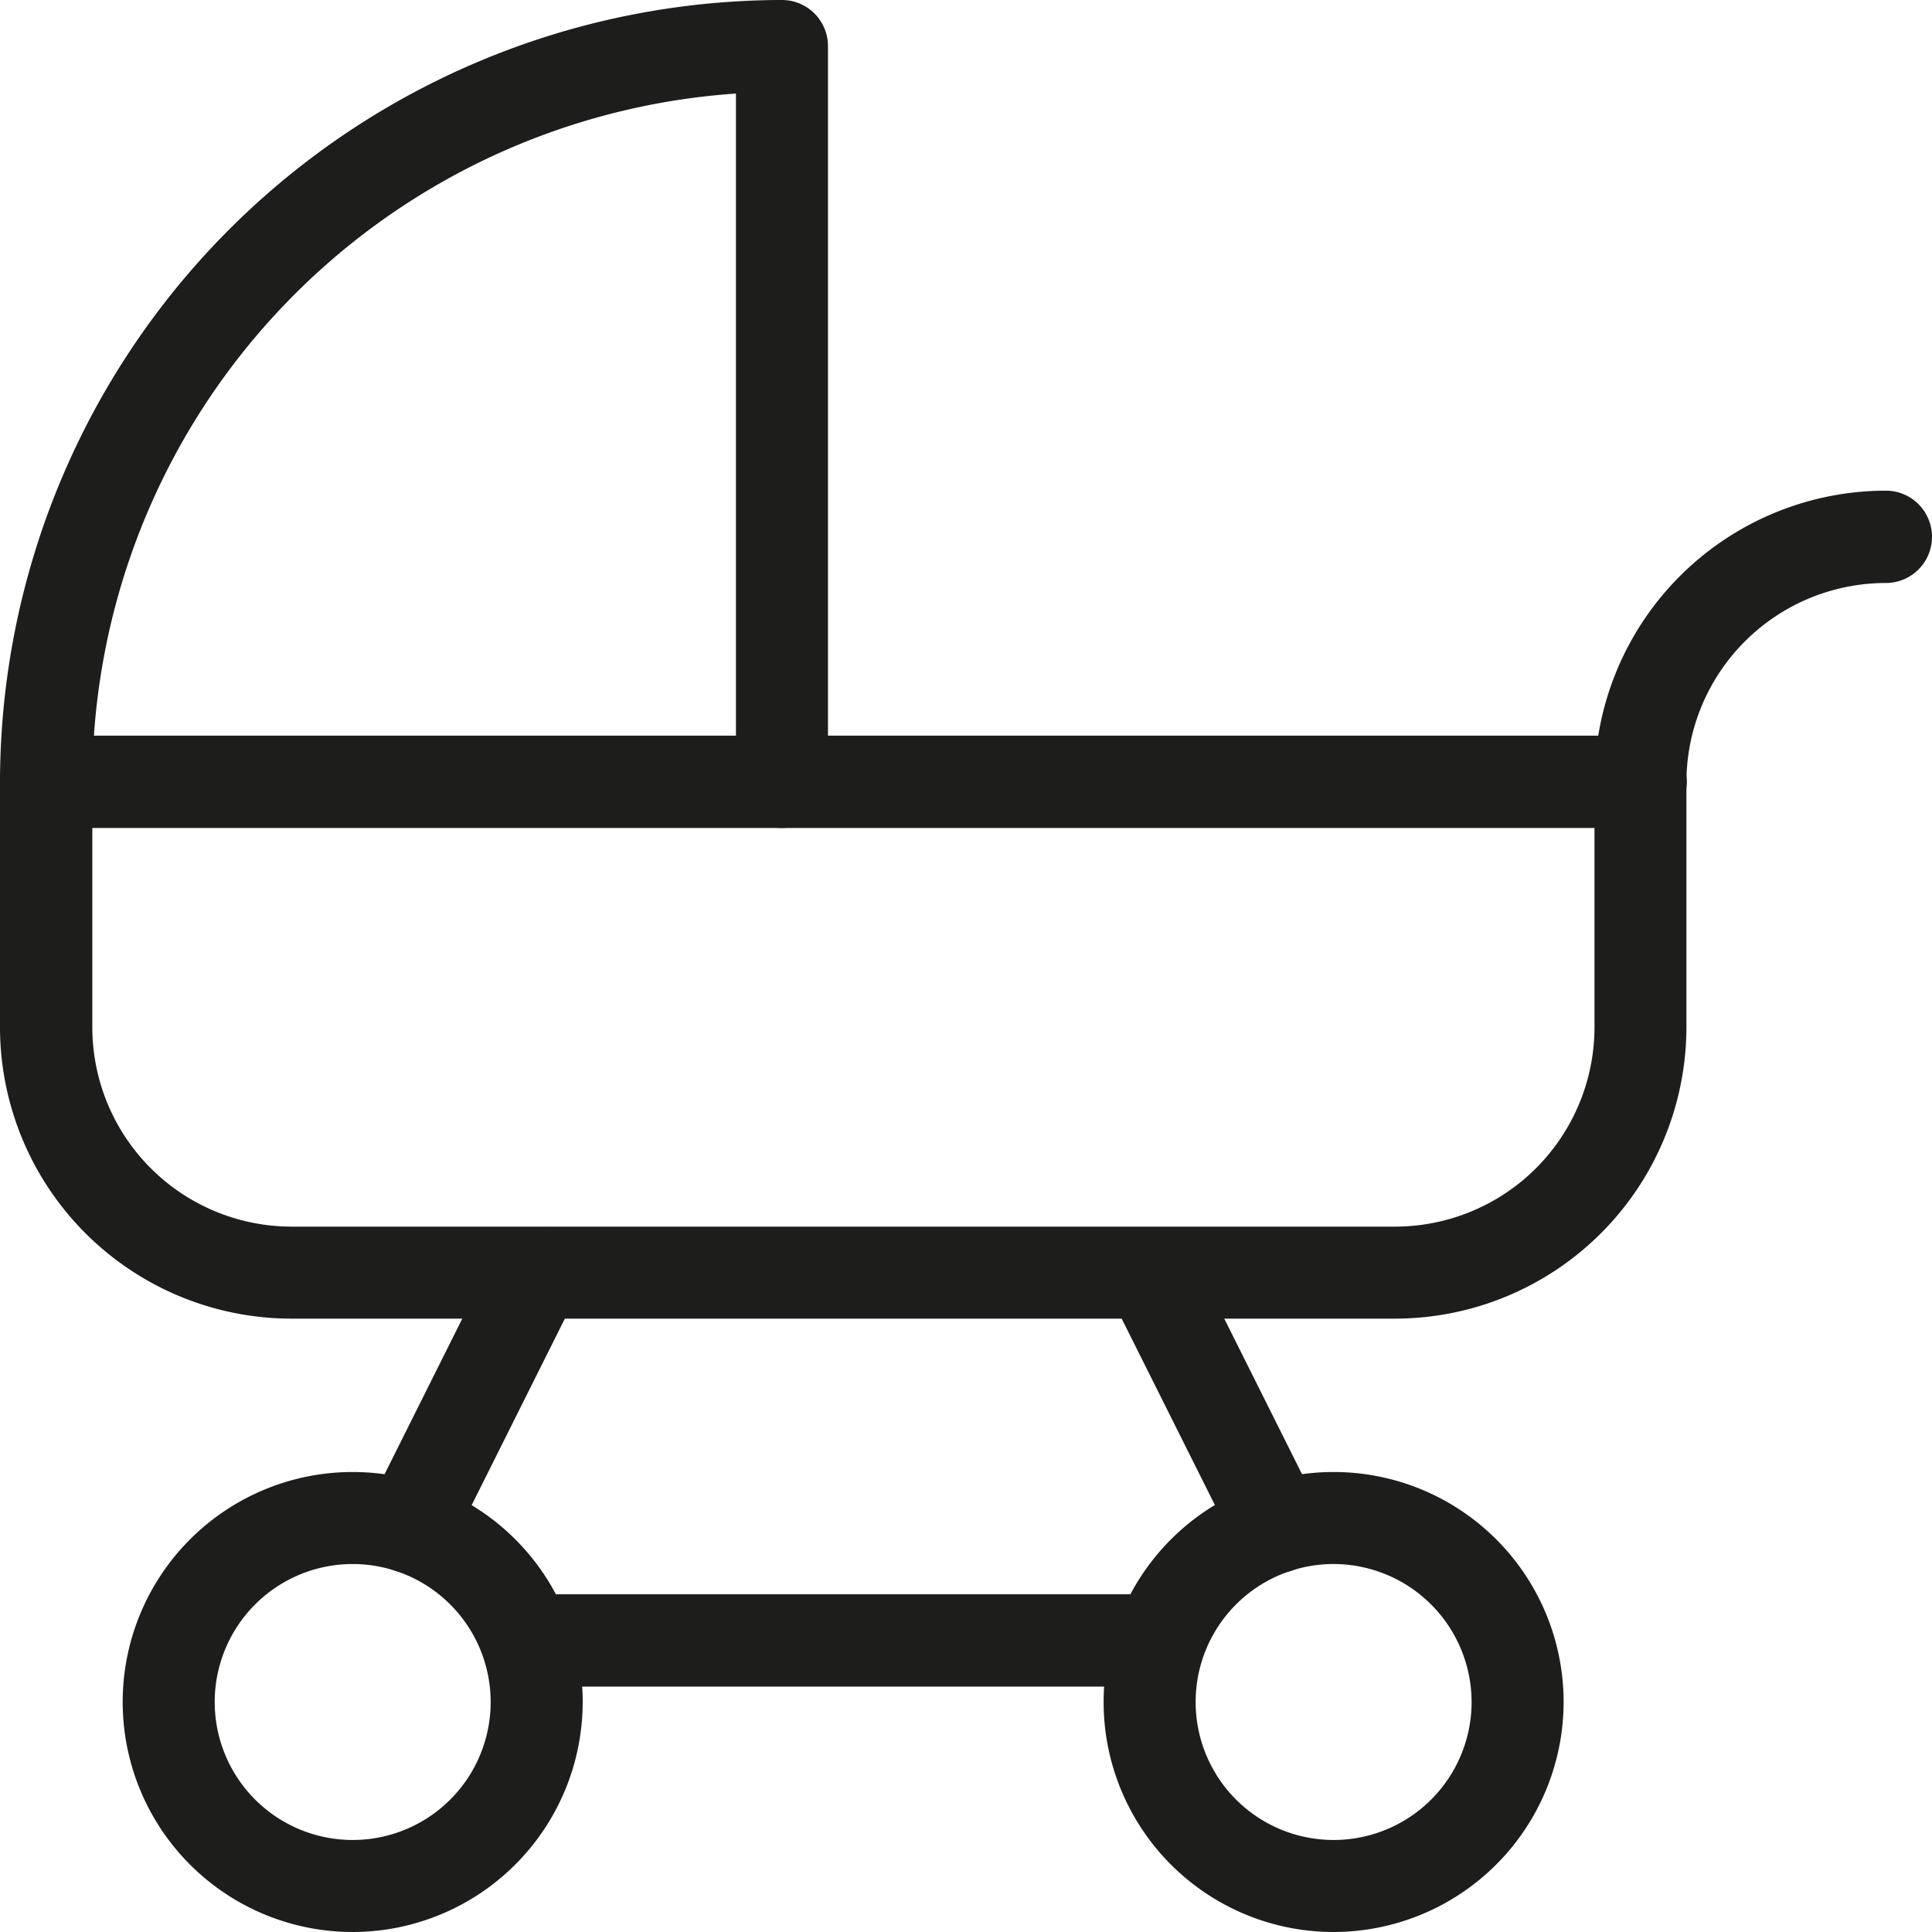
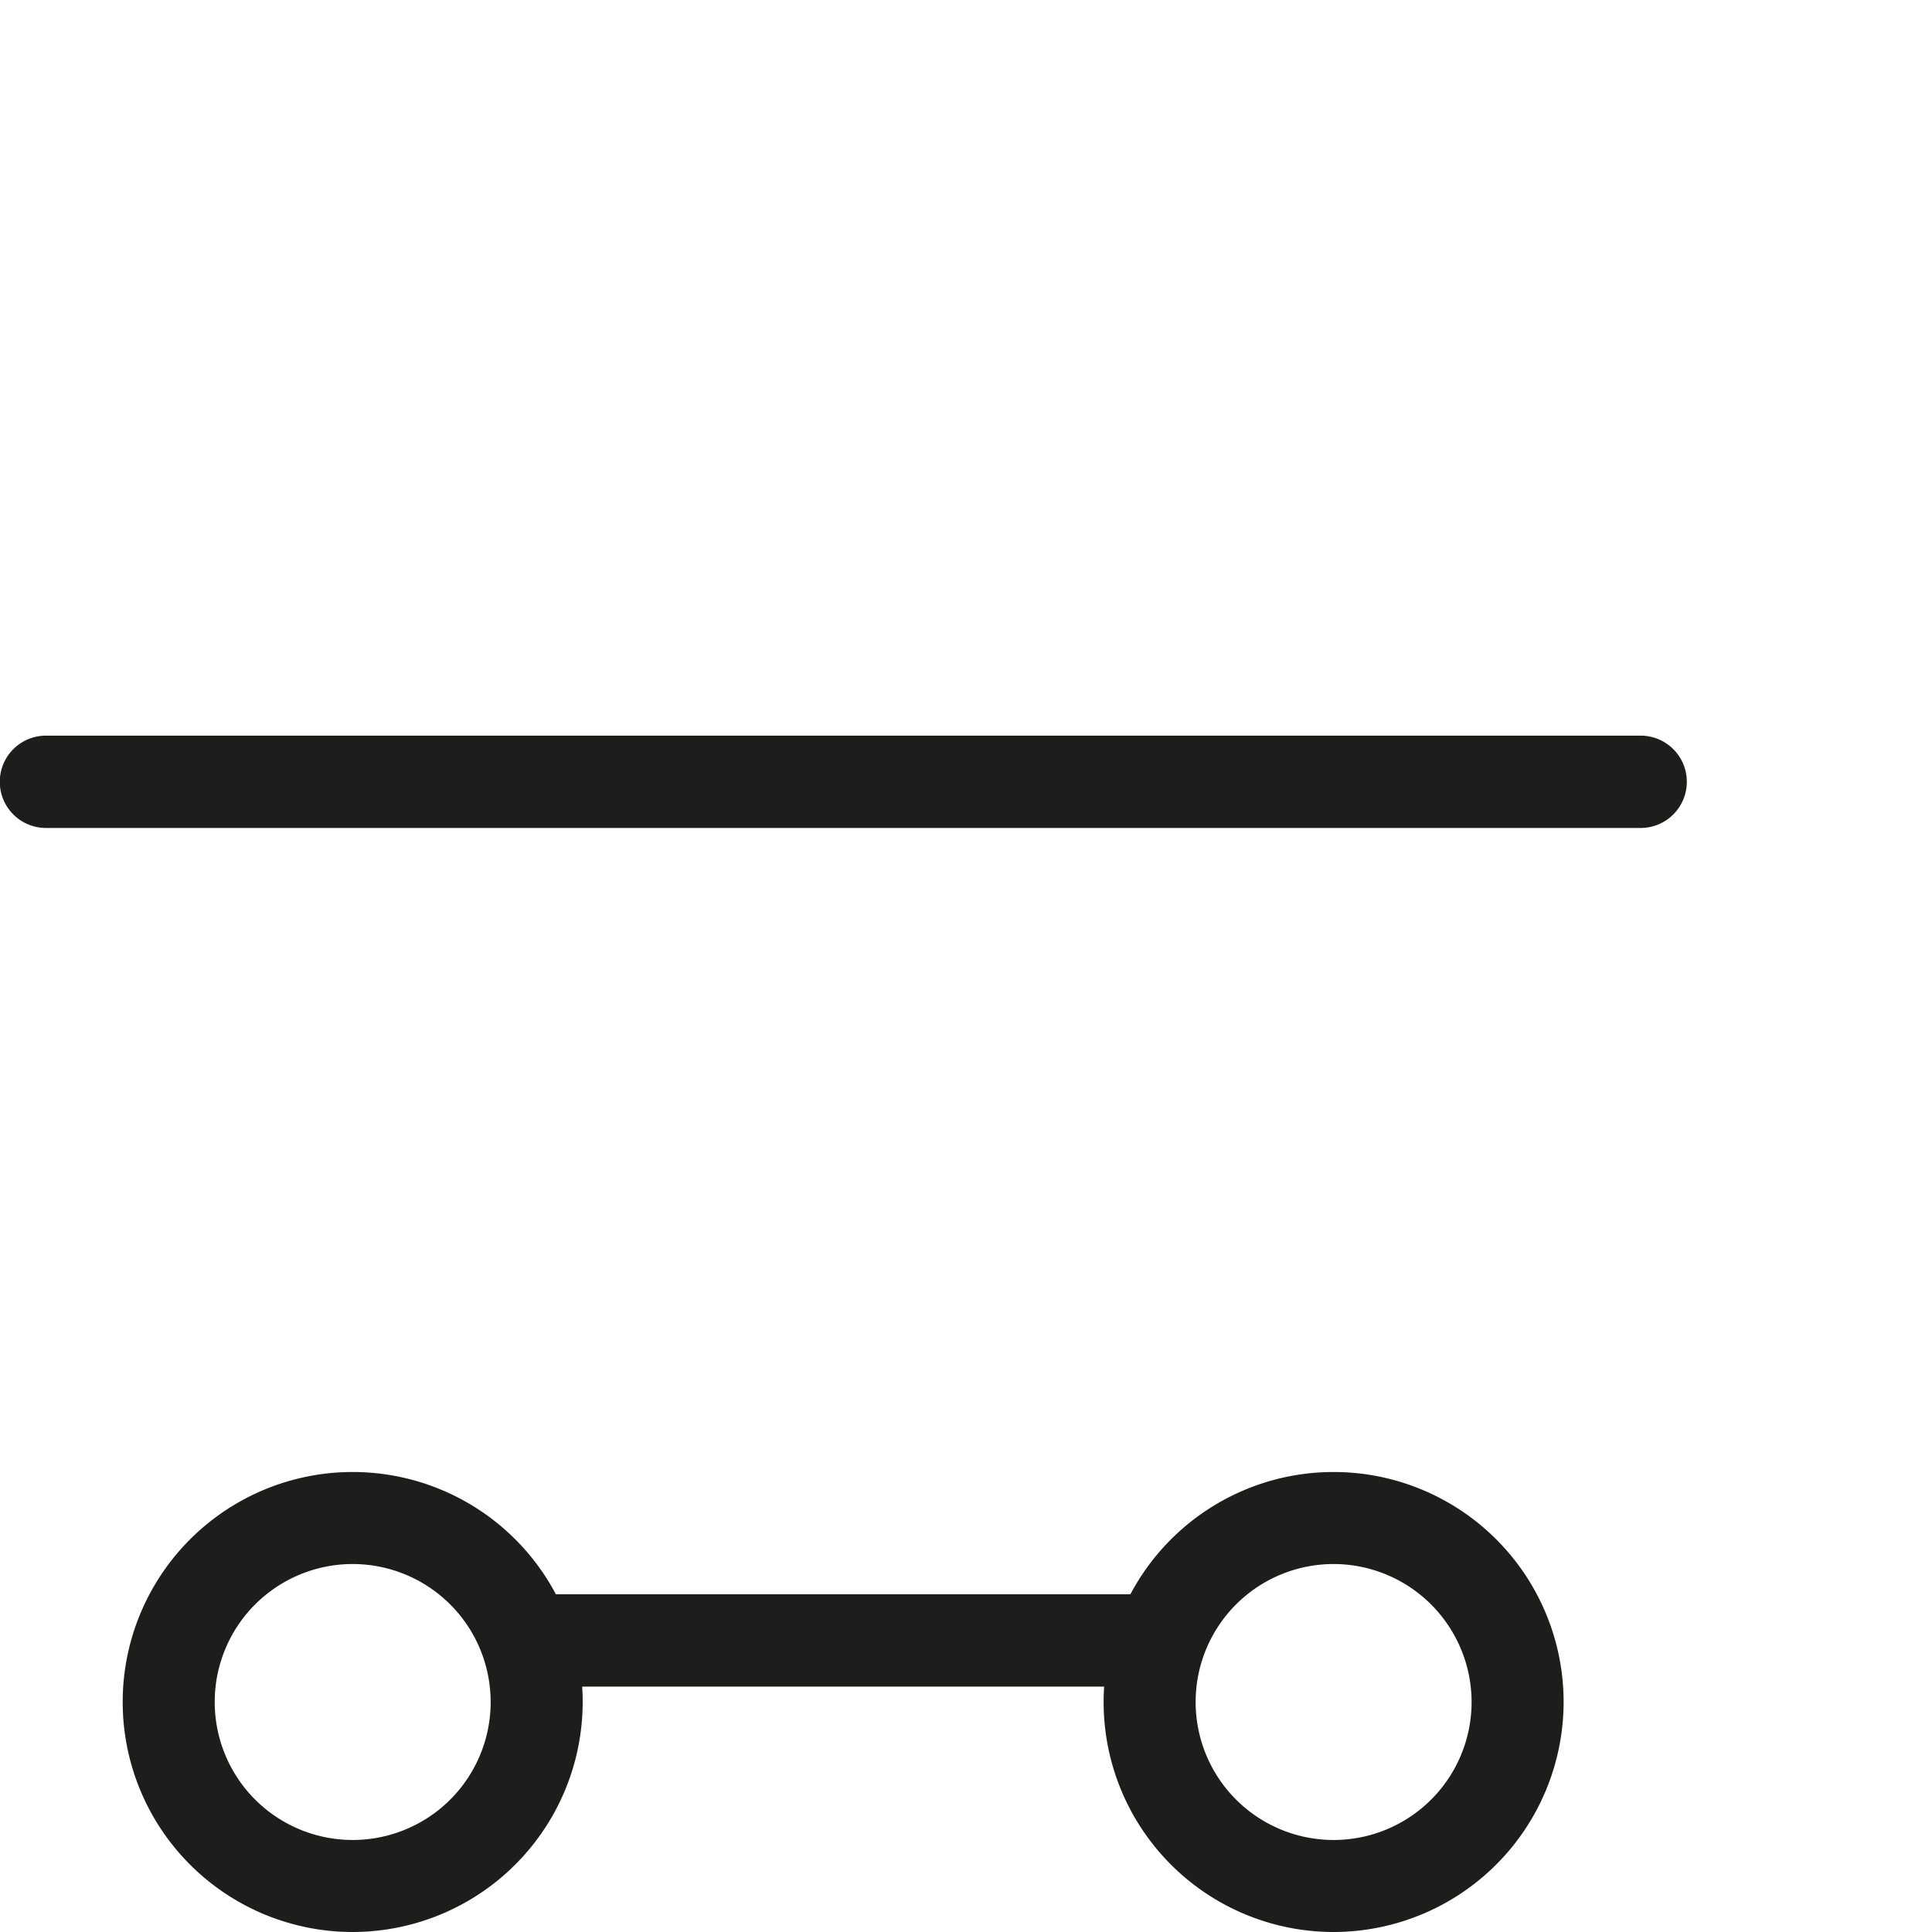
<svg xmlns="http://www.w3.org/2000/svg" viewBox="0 0 188.33 188.33">
  <defs>
    <style>.cls-1{fill:#1d1d1b;}</style>
  </defs>
  <g id="Layer_2" data-name="Layer 2">
    <g id="Layer_1-2" data-name="Layer 1">
      <path class="cls-1" d="M34.38,188.33A22.42,22.42,0,1,1,56.8,165.91,22.44,22.44,0,0,1,34.38,188.33Zm0-35.87a13.45,13.45,0,1,0,13.45,13.45A13.46,13.46,0,0,0,34.38,152.46Z" />
      <path class="cls-1" d="M130,188.33a22.42,22.42,0,1,1,22.42-22.42A22.44,22.44,0,0,1,130,188.33Zm0-35.87a13.45,13.45,0,1,0,13.45,13.45A13.47,13.47,0,0,0,130,152.46Z" />
      <path class="cls-1" d="M159.93,80.71H4.48a4.49,4.49,0,0,1,0-9H159.93a4.49,4.49,0,0,1,0,9Z" />
-       <path class="cls-1" d="M136,128.54H28.4A28.43,28.43,0,0,1,0,100.14V76.23a4.49,4.49,0,1,1,9,0v23.91A19.44,19.44,0,0,0,28.4,119.57H136a19.45,19.45,0,0,0,19.43-19.43V76.23a28.43,28.43,0,0,1,28.4-28.4,4.49,4.49,0,0,1,0,9,19.45,19.45,0,0,0-19.44,19.43v23.91A28.43,28.43,0,0,1,136,128.54Z" />
      <path class="cls-1" d="M112.1,164.41H52.31a4.48,4.48,0,0,1,0-9H112.1a4.48,4.48,0,0,1,0,9Z" />
-       <path class="cls-1" d="M76.23,80.71a4.49,4.49,0,0,1-4.49-4.48V9.12A67.34,67.34,0,0,0,9,76.23a4.49,4.49,0,0,1-9,0A76.32,76.32,0,0,1,76.23,0a4.49,4.49,0,0,1,4.48,4.48V76.23A4.49,4.49,0,0,1,76.23,80.71Z" />
-       <path class="cls-1" d="M39.91,153.34a4.36,4.36,0,0,1-2-.48,4.48,4.48,0,0,1-2-6l12.39-24.8a4.48,4.48,0,0,1,8,4l-12.39,24.8A4.49,4.49,0,0,1,39.91,153.34Z" />
-       <path class="cls-1" d="M124.5,153.34a4.48,4.48,0,0,1-4-2.48l-12.4-24.8a4.48,4.48,0,0,1,8-4l12.4,24.8a4.47,4.47,0,0,1-2,6A4.33,4.33,0,0,1,124.5,153.34Z" />
    </g>
  </g>
</svg>